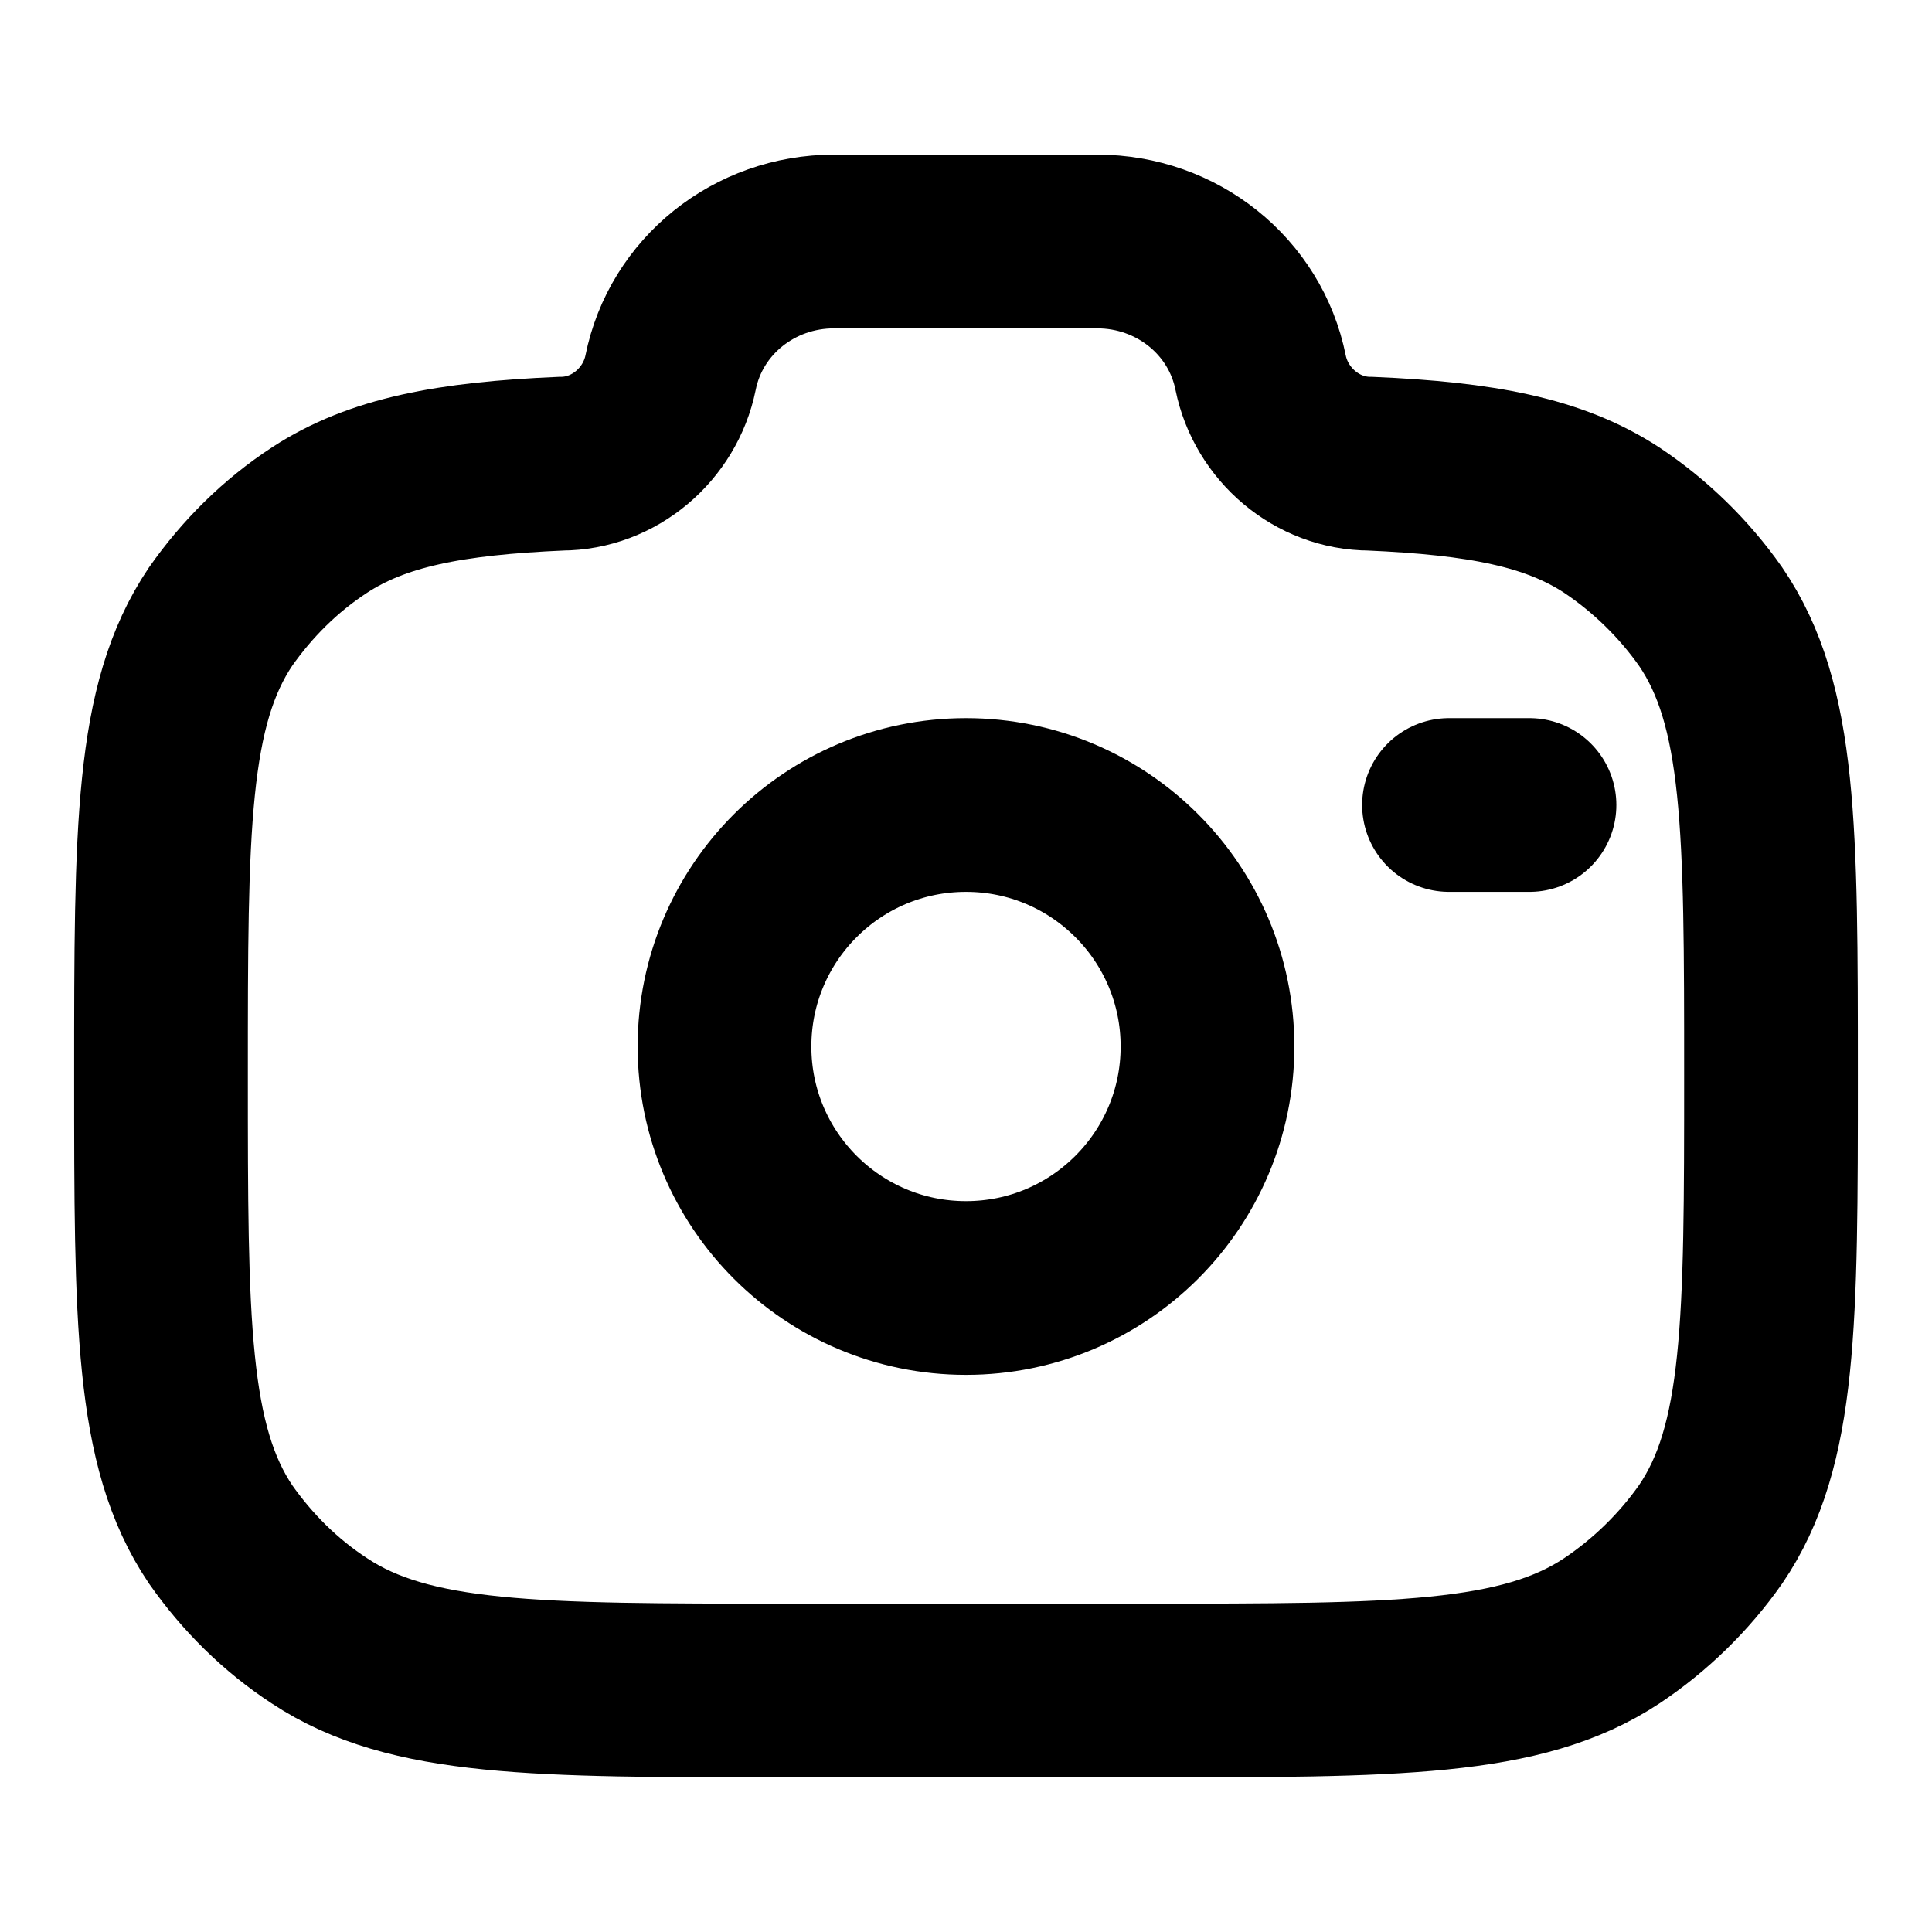
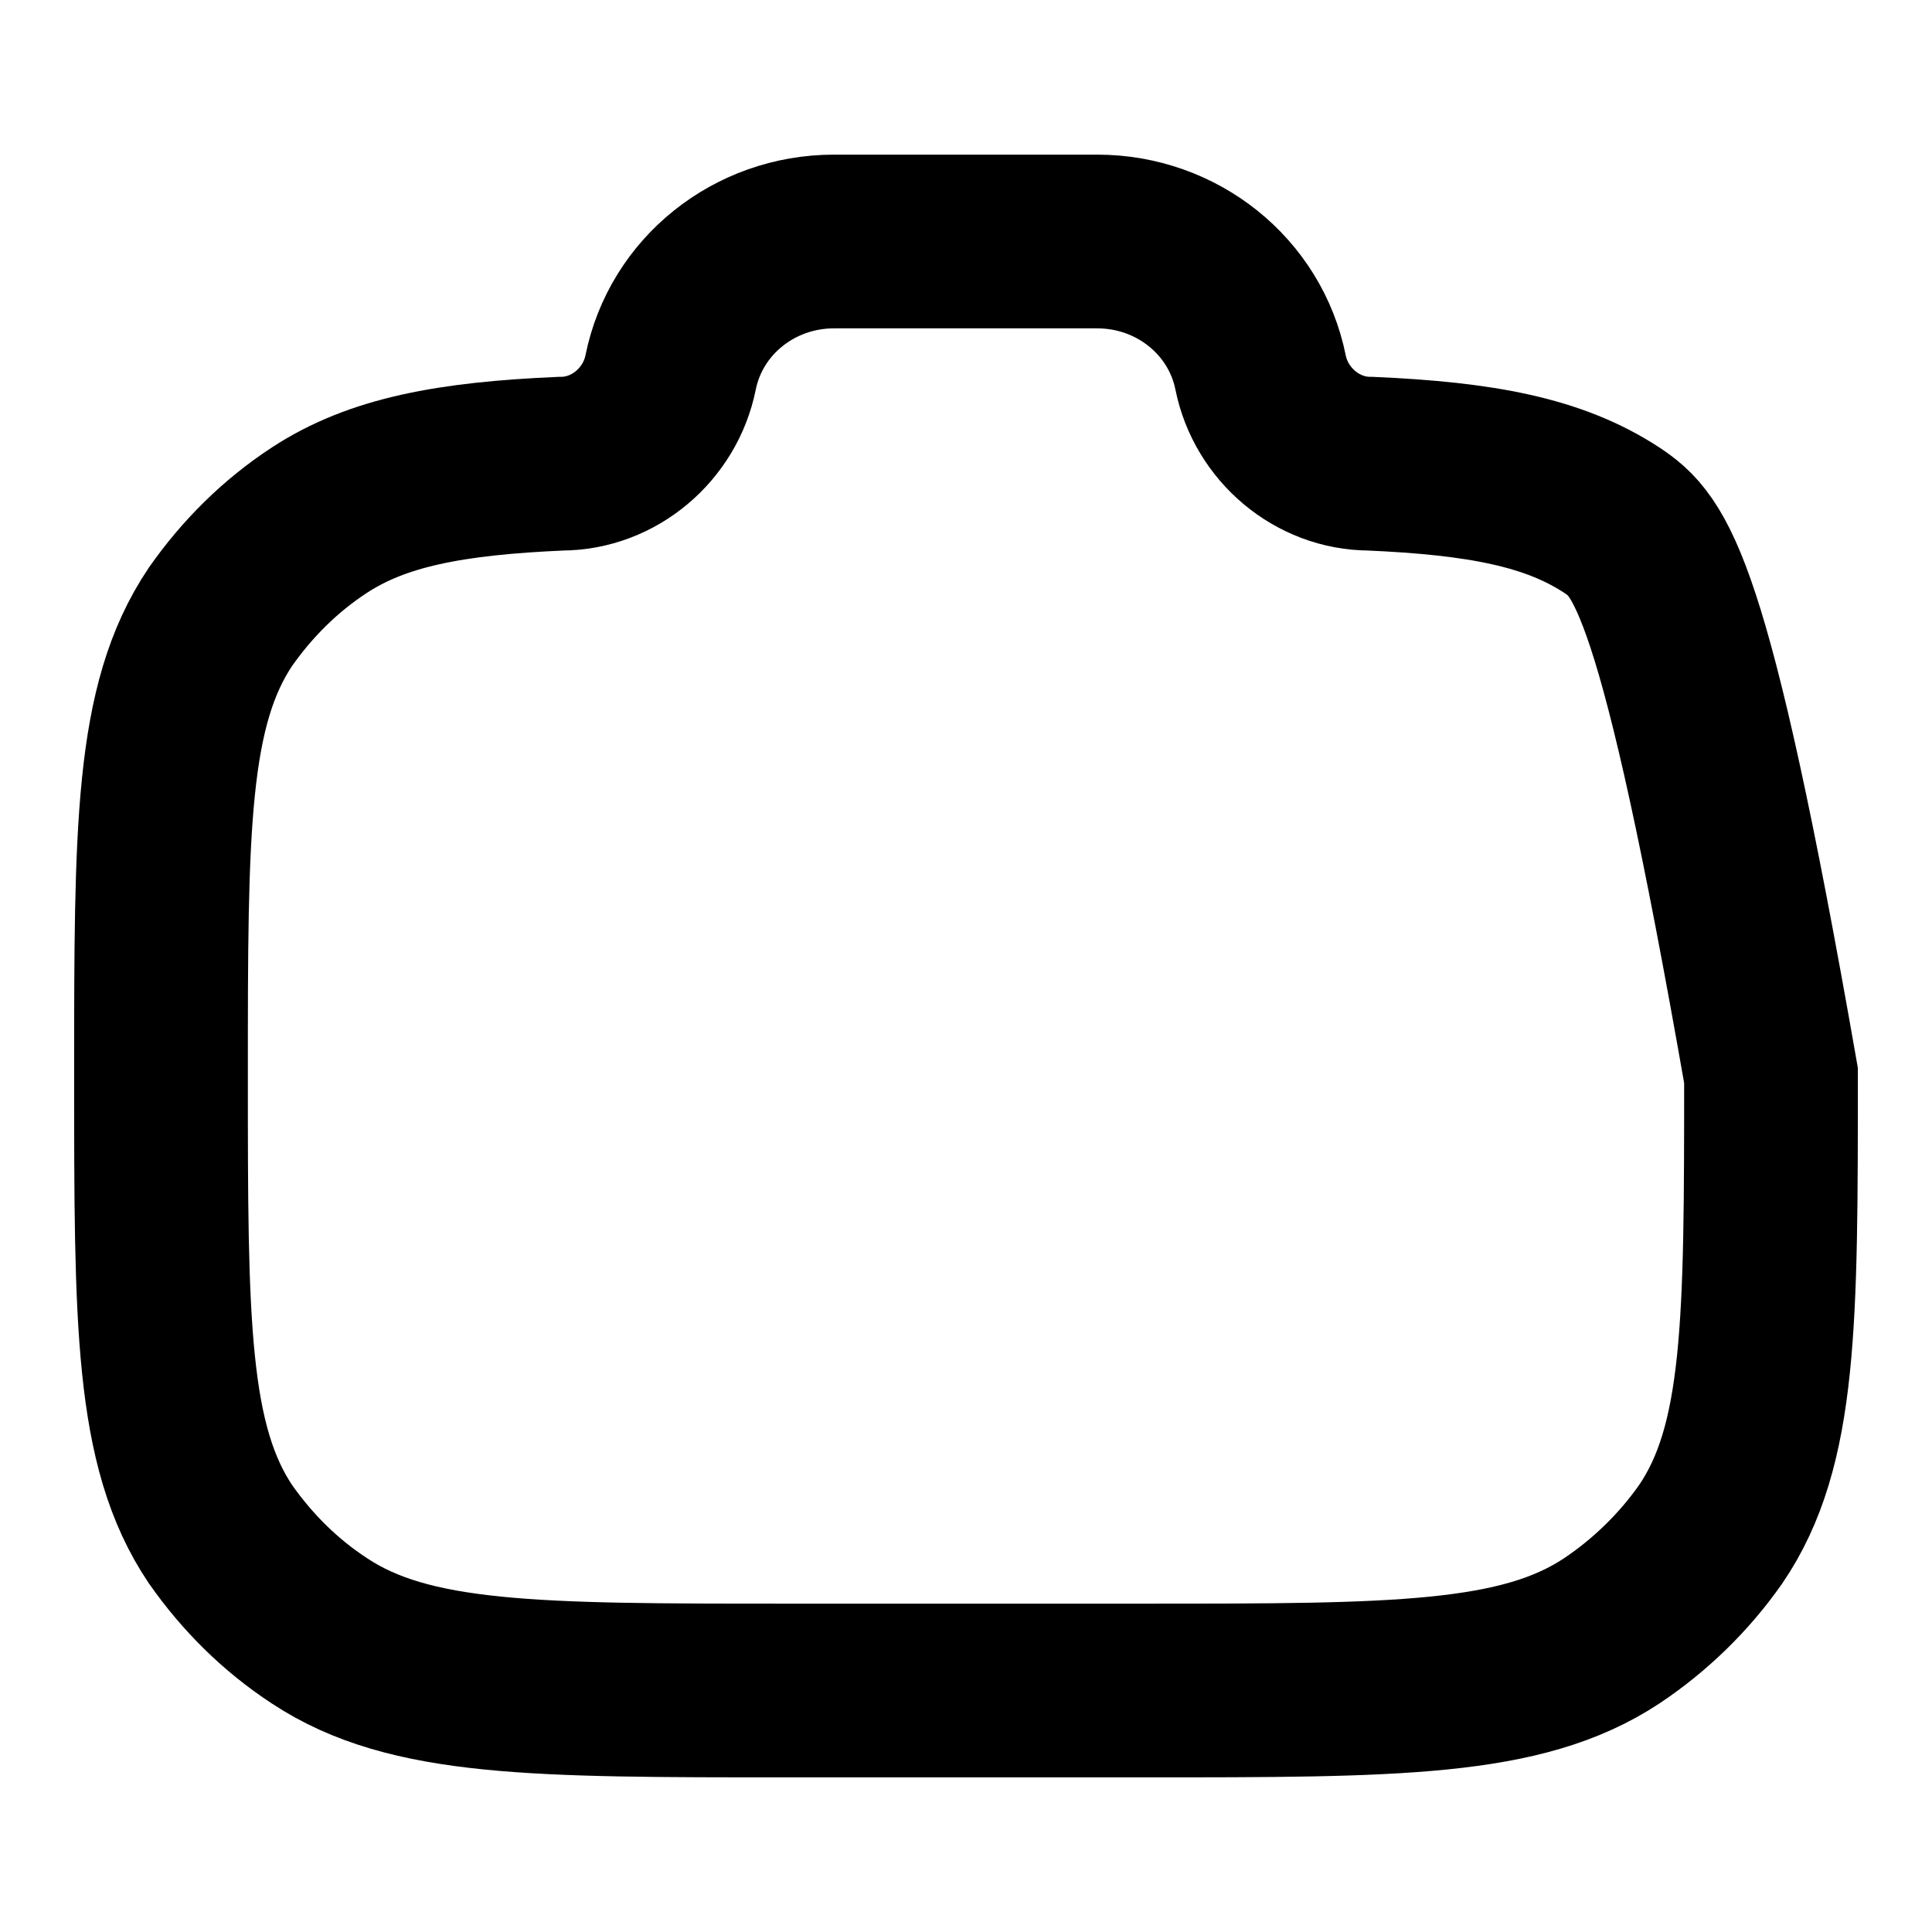
<svg xmlns="http://www.w3.org/2000/svg" width="24" height="24" viewBox="0 0 24 24" fill="none">
  <desc> Created with Pixso. </desc>
  <defs>
    <clipPath id="clip65_9864">
      <rect id="camera-svgrepo-com" width="24" height="24" fill="white" fill-opacity="0" />
    </clipPath>
  </defs>
  <g clip-path="url(#clip65_9864)">
    <circle id="circle" cx="12" cy="13" r="3" fill="#000000" fill-opacity="0" />
-     <circle id="circle" cx="12" cy="13" r="3" stroke="#000000" stroke-opacity="1" stroke-width="2.158" />
    <path id="path" d="M9.77 21L14.22 21C17.34 21 18.9 21 20.02 20.26C20.5 19.94 20.92 19.53 21.25 19.06C22 17.96 22 16.42 22 13.36C22 10.29 22 8.76 21.25 7.66C20.92 7.19 20.5 6.78 20.02 6.46C19.3 5.99 18.4 5.82 17.02 5.76C16.36 5.76 15.79 5.27 15.66 4.63C15.47 3.68 14.62 3 13.63 3L10.36 3C9.37 3 8.52 3.68 8.33 4.63C8.2 5.27 7.63 5.76 6.97 5.76C5.59 5.82 4.69 5.99 3.97 6.46C3.48 6.78 3.07 7.19 2.74 7.66C2 8.76 2 10.29 2 13.36C2 16.42 2 17.96 2.74 19.06C3.07 19.53 3.48 19.94 3.97 20.26C5.09 21 6.65 21 9.77 21Z" fill="#000000" fill-opacity="0" fill-rule="nonzero" />
-     <path id="path" d="M14.22 21C17.34 21 18.9 21 20.02 20.26C20.5 19.94 20.92 19.53 21.25 19.06C22 17.96 22 16.42 22 13.36C22 10.29 22 8.76 21.25 7.66C20.92 7.19 20.5 6.78 20.02 6.46C19.3 5.99 18.4 5.82 17.02 5.76C16.36 5.76 15.79 5.27 15.66 4.63C15.47 3.68 14.62 3 13.63 3L10.36 3C9.37 3 8.52 3.68 8.33 4.63C8.2 5.27 7.63 5.76 6.97 5.76C5.59 5.82 4.69 5.99 3.97 6.46C3.48 6.78 3.07 7.19 2.74 7.66C2 8.76 2 10.29 2 13.36C2 16.42 2 17.96 2.74 19.06C3.07 19.53 3.48 19.94 3.97 20.26C5.09 21 6.65 21 9.77 21L14.22 21Z" stroke="#000000" stroke-opacity="1" stroke-width="2.158" />
+     <path id="path" d="M14.22 21C17.34 21 18.9 21 20.02 20.26C20.5 19.94 20.92 19.53 21.25 19.06C22 17.96 22 16.42 22 13.36C20.92 7.19 20.5 6.78 20.02 6.46C19.3 5.99 18.4 5.82 17.02 5.76C16.36 5.76 15.79 5.27 15.66 4.63C15.47 3.68 14.62 3 13.63 3L10.36 3C9.37 3 8.52 3.68 8.33 4.63C8.2 5.27 7.63 5.76 6.97 5.76C5.59 5.82 4.69 5.99 3.97 6.46C3.48 6.78 3.07 7.19 2.74 7.66C2 8.76 2 10.29 2 13.36C2 16.42 2 17.96 2.74 19.06C3.07 19.53 3.48 19.94 3.97 20.26C5.09 21 6.65 21 9.77 21L14.22 21Z" stroke="#000000" stroke-opacity="1" stroke-width="2.158" />
    <path id="path" d="M18.02 11.05L18 11.07C17.39 11.07 16.92 10.6 16.92 10C16.92 9.39 17.39 8.92 18 8.92L18.02 8.94L18.02 11.05ZM18.98 8.94L19 8.92C19.6 8.92 20.07 9.39 20.07 10C20.07 10.6 19.6 11.07 19 11.07L18.98 11.05L18.98 8.94Z" fill="#000000" fill-opacity="0" fill-rule="nonzero" />
-     <path id="path" d="M18 10L19 10" stroke="#000000" stroke-opacity="1" stroke-width="2.158" stroke-linecap="round" />
  </g>
</svg>